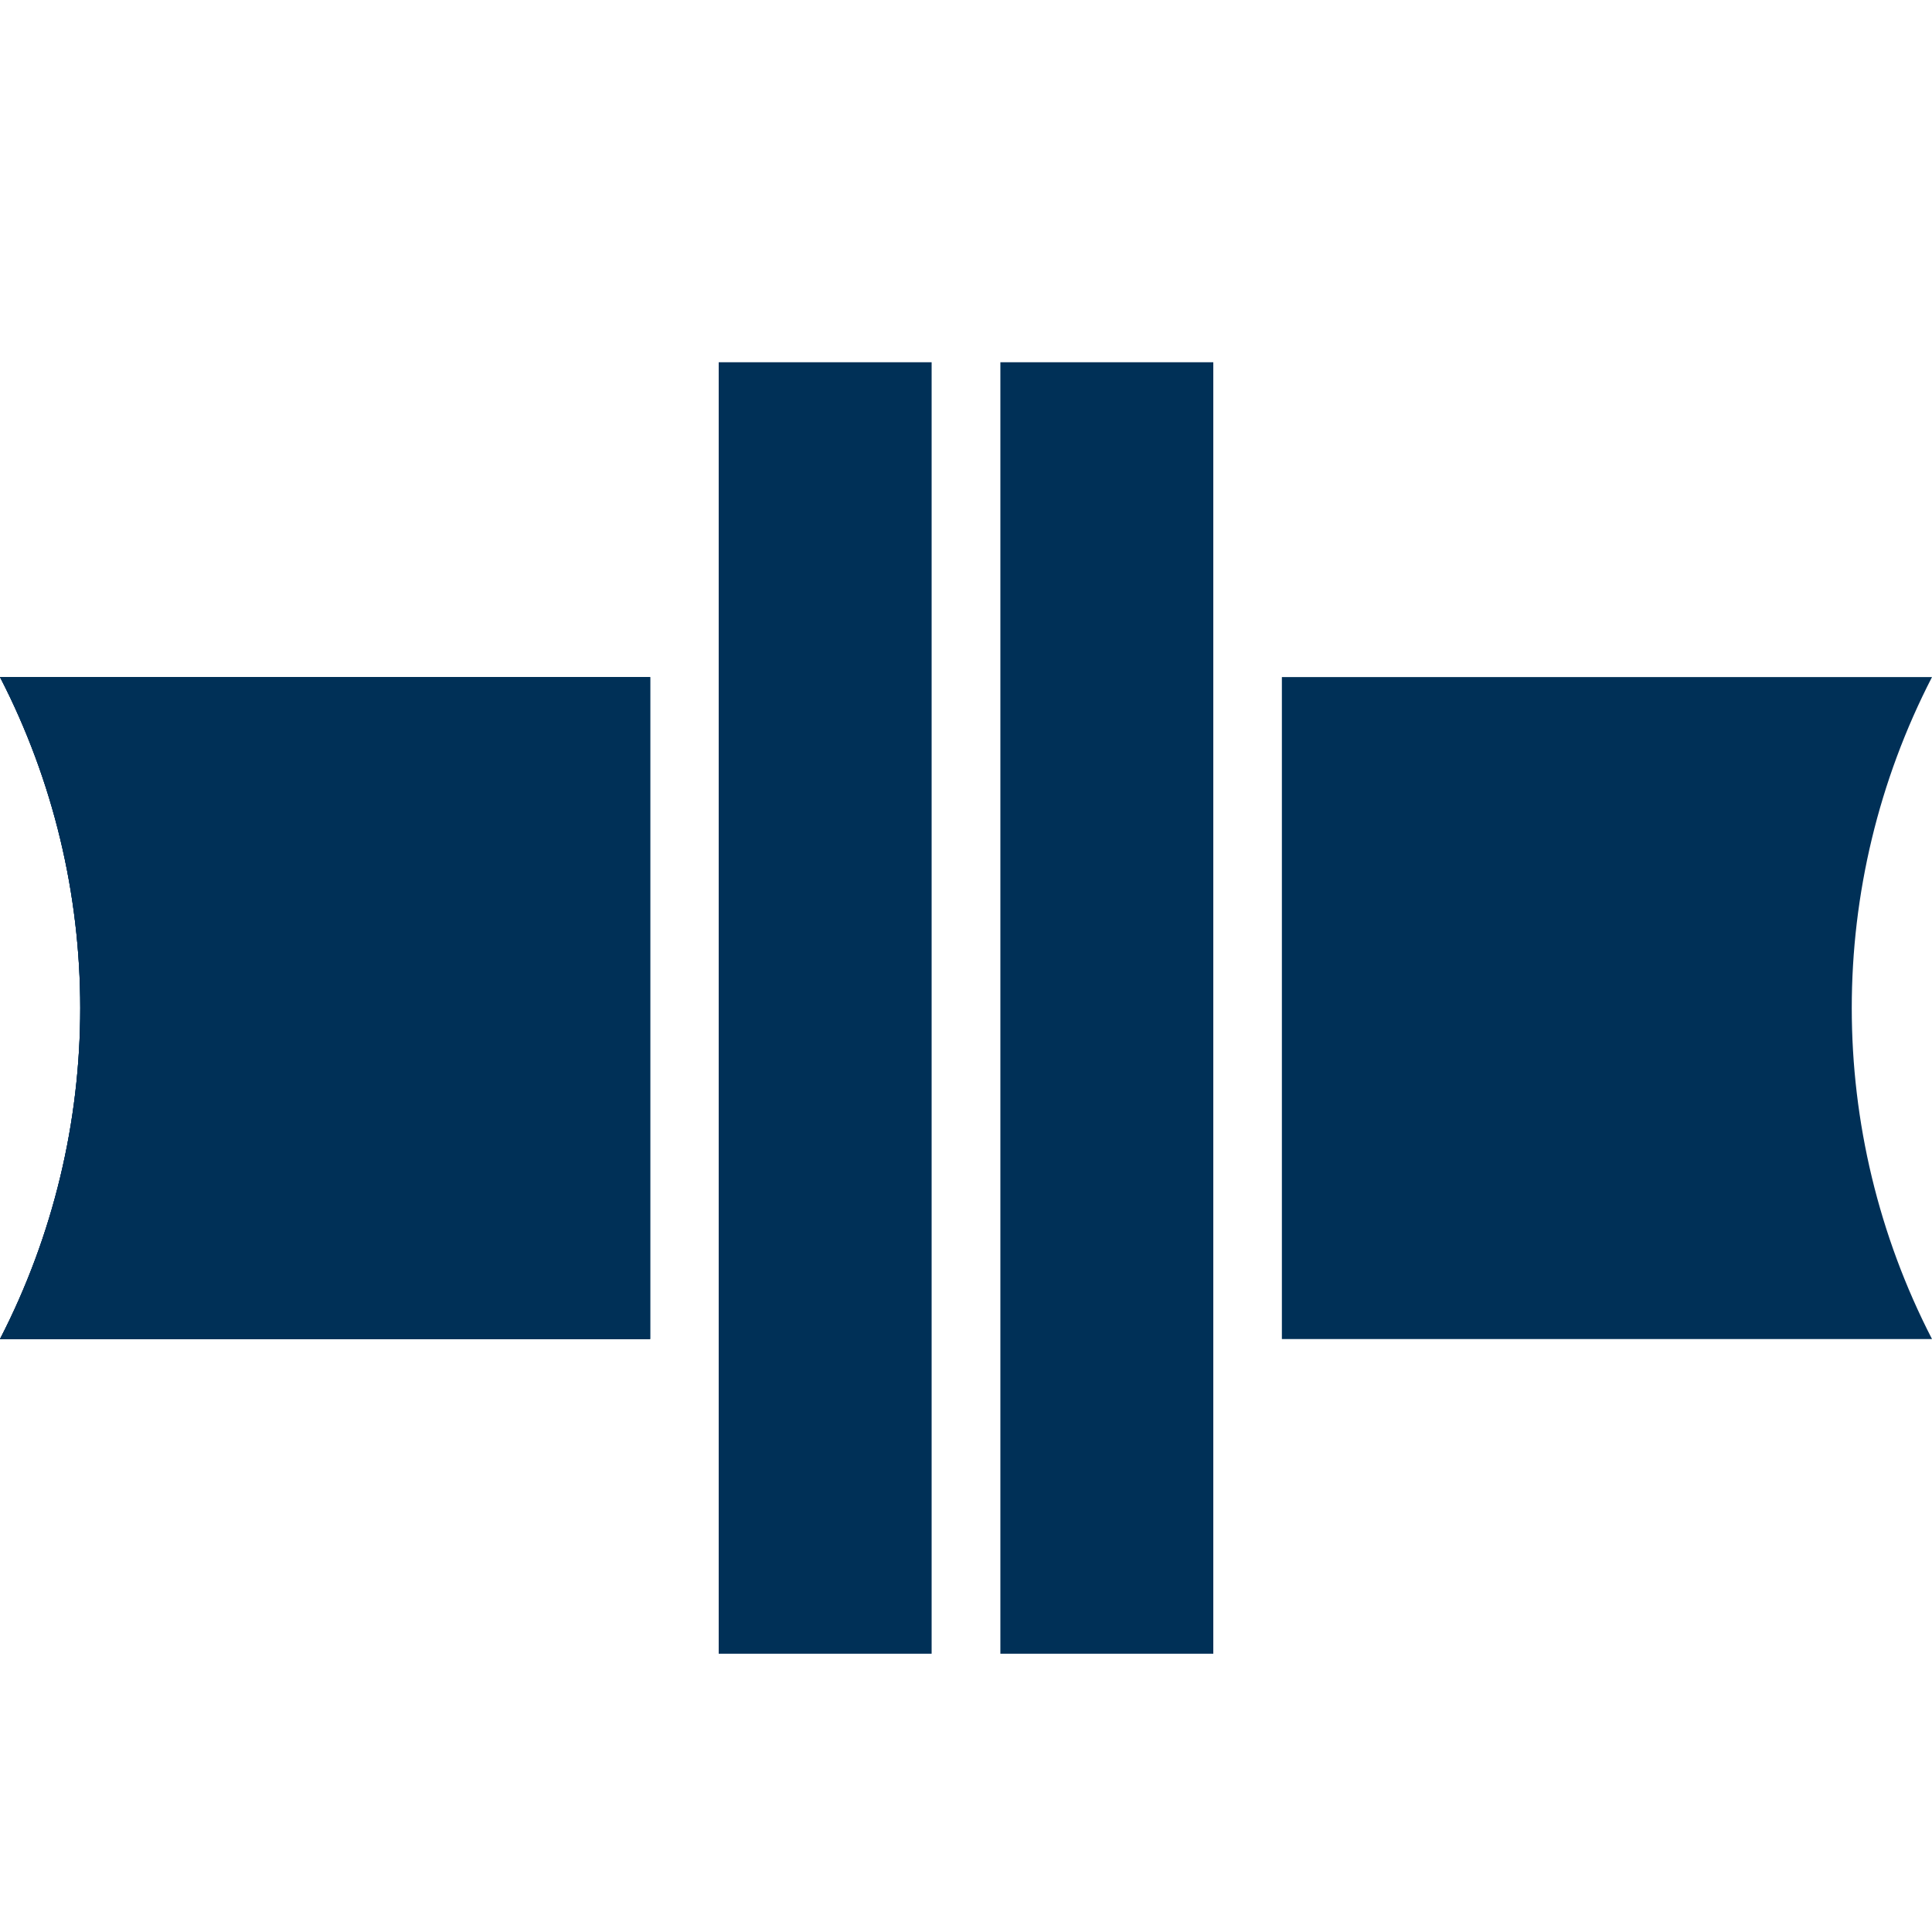
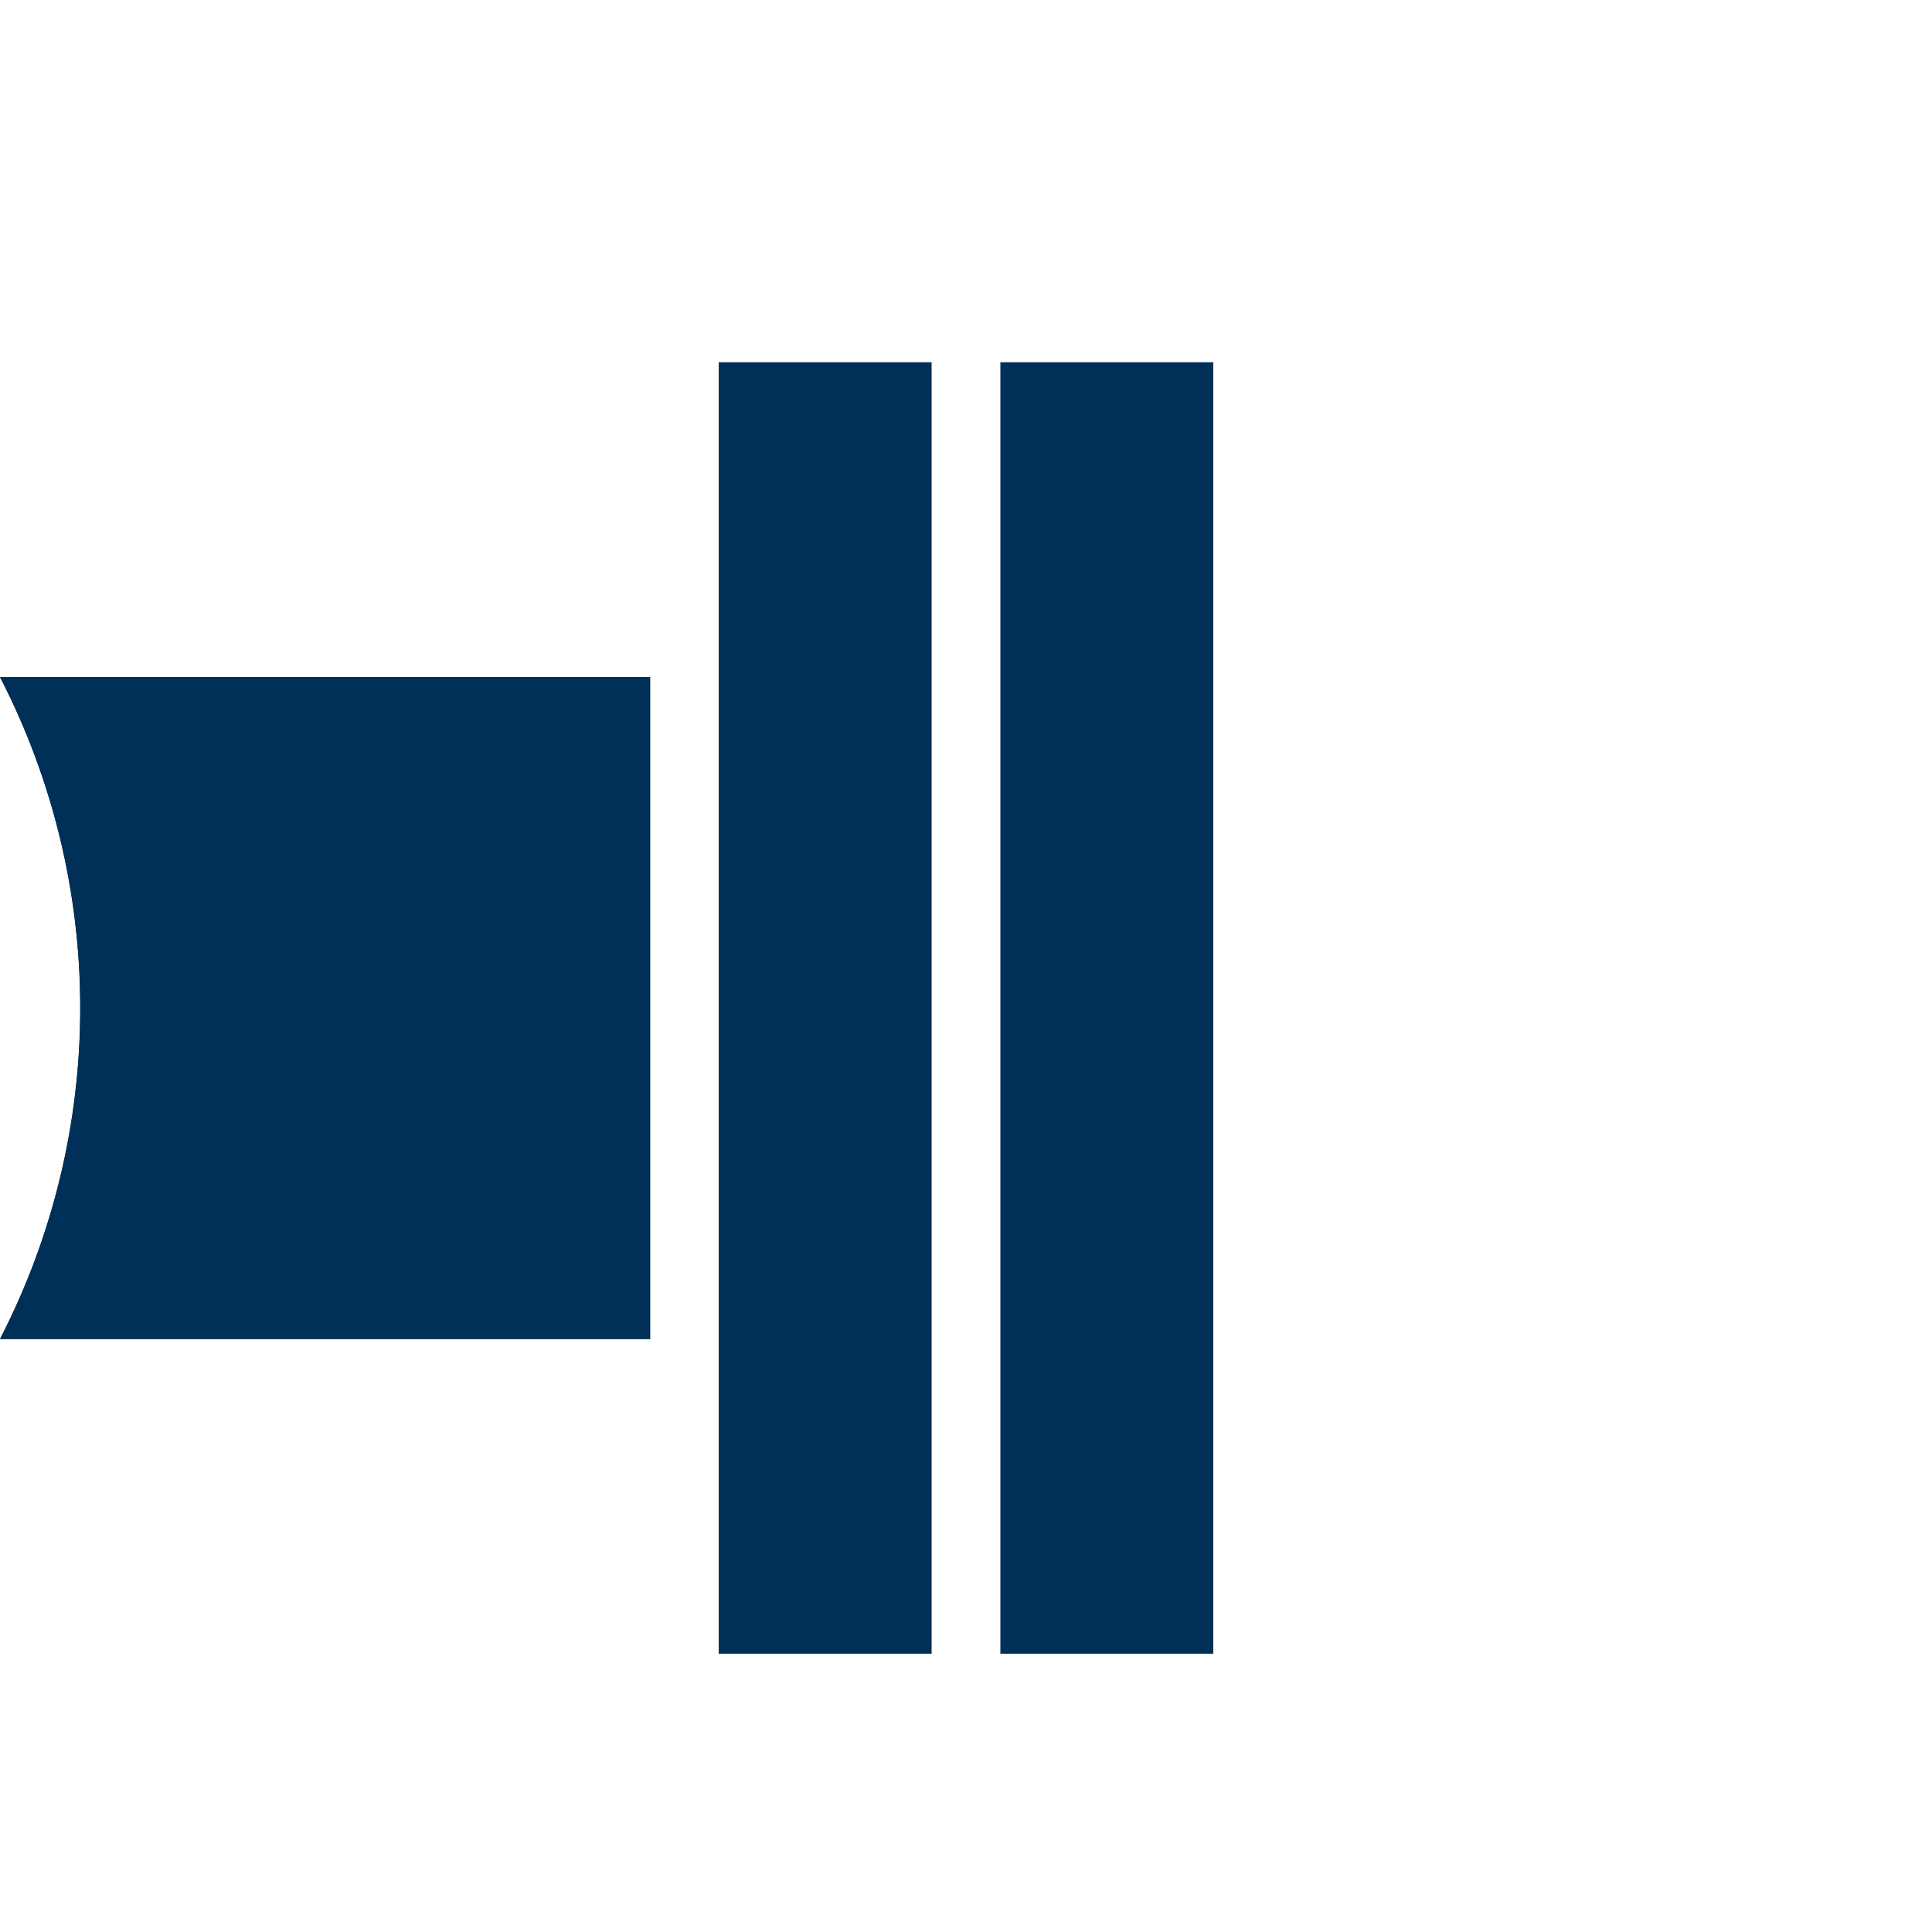
<svg xmlns="http://www.w3.org/2000/svg" version="1.1" width="24" height="24">
  <svg width="24" height="24" viewBox="0 0 24 24" fill="none">
    <path d="M8.076 16.632V8.411H0C1.329 10.99 1.329 14.054 0 16.634H8.076V16.632Z" fill="#003057" />
    <path d="M8.076 16.632V8.411H0C1.329 10.99 1.329 14.054 0 16.634H8.076V16.632Z" fill="#003057" />
-     <path d="M8.076 16.632V8.411H0C1.329 10.99 1.329 14.054 0 16.634H8.076V16.632Z" fill="#003057" />
-     <path d="M15.924 8.411V16.634H24C22.671 14.054 22.671 10.99 24 8.411H15.924Z" fill="#003057" />
    <path d="M15.072 8.095V4.5H12.427V20.543H15.072V16.946V8.095Z" fill="#003057" />
    <path d="M8.928 4.5L8.928 20.543H11.573V4.5H8.928Z" fill="#003057" />
  </svg>
  <style>@media (prefers-color-scheme: light) { :root { filter: none; } }
@media (prefers-color-scheme: dark) { :root { filter: none; } }
</style>
</svg>